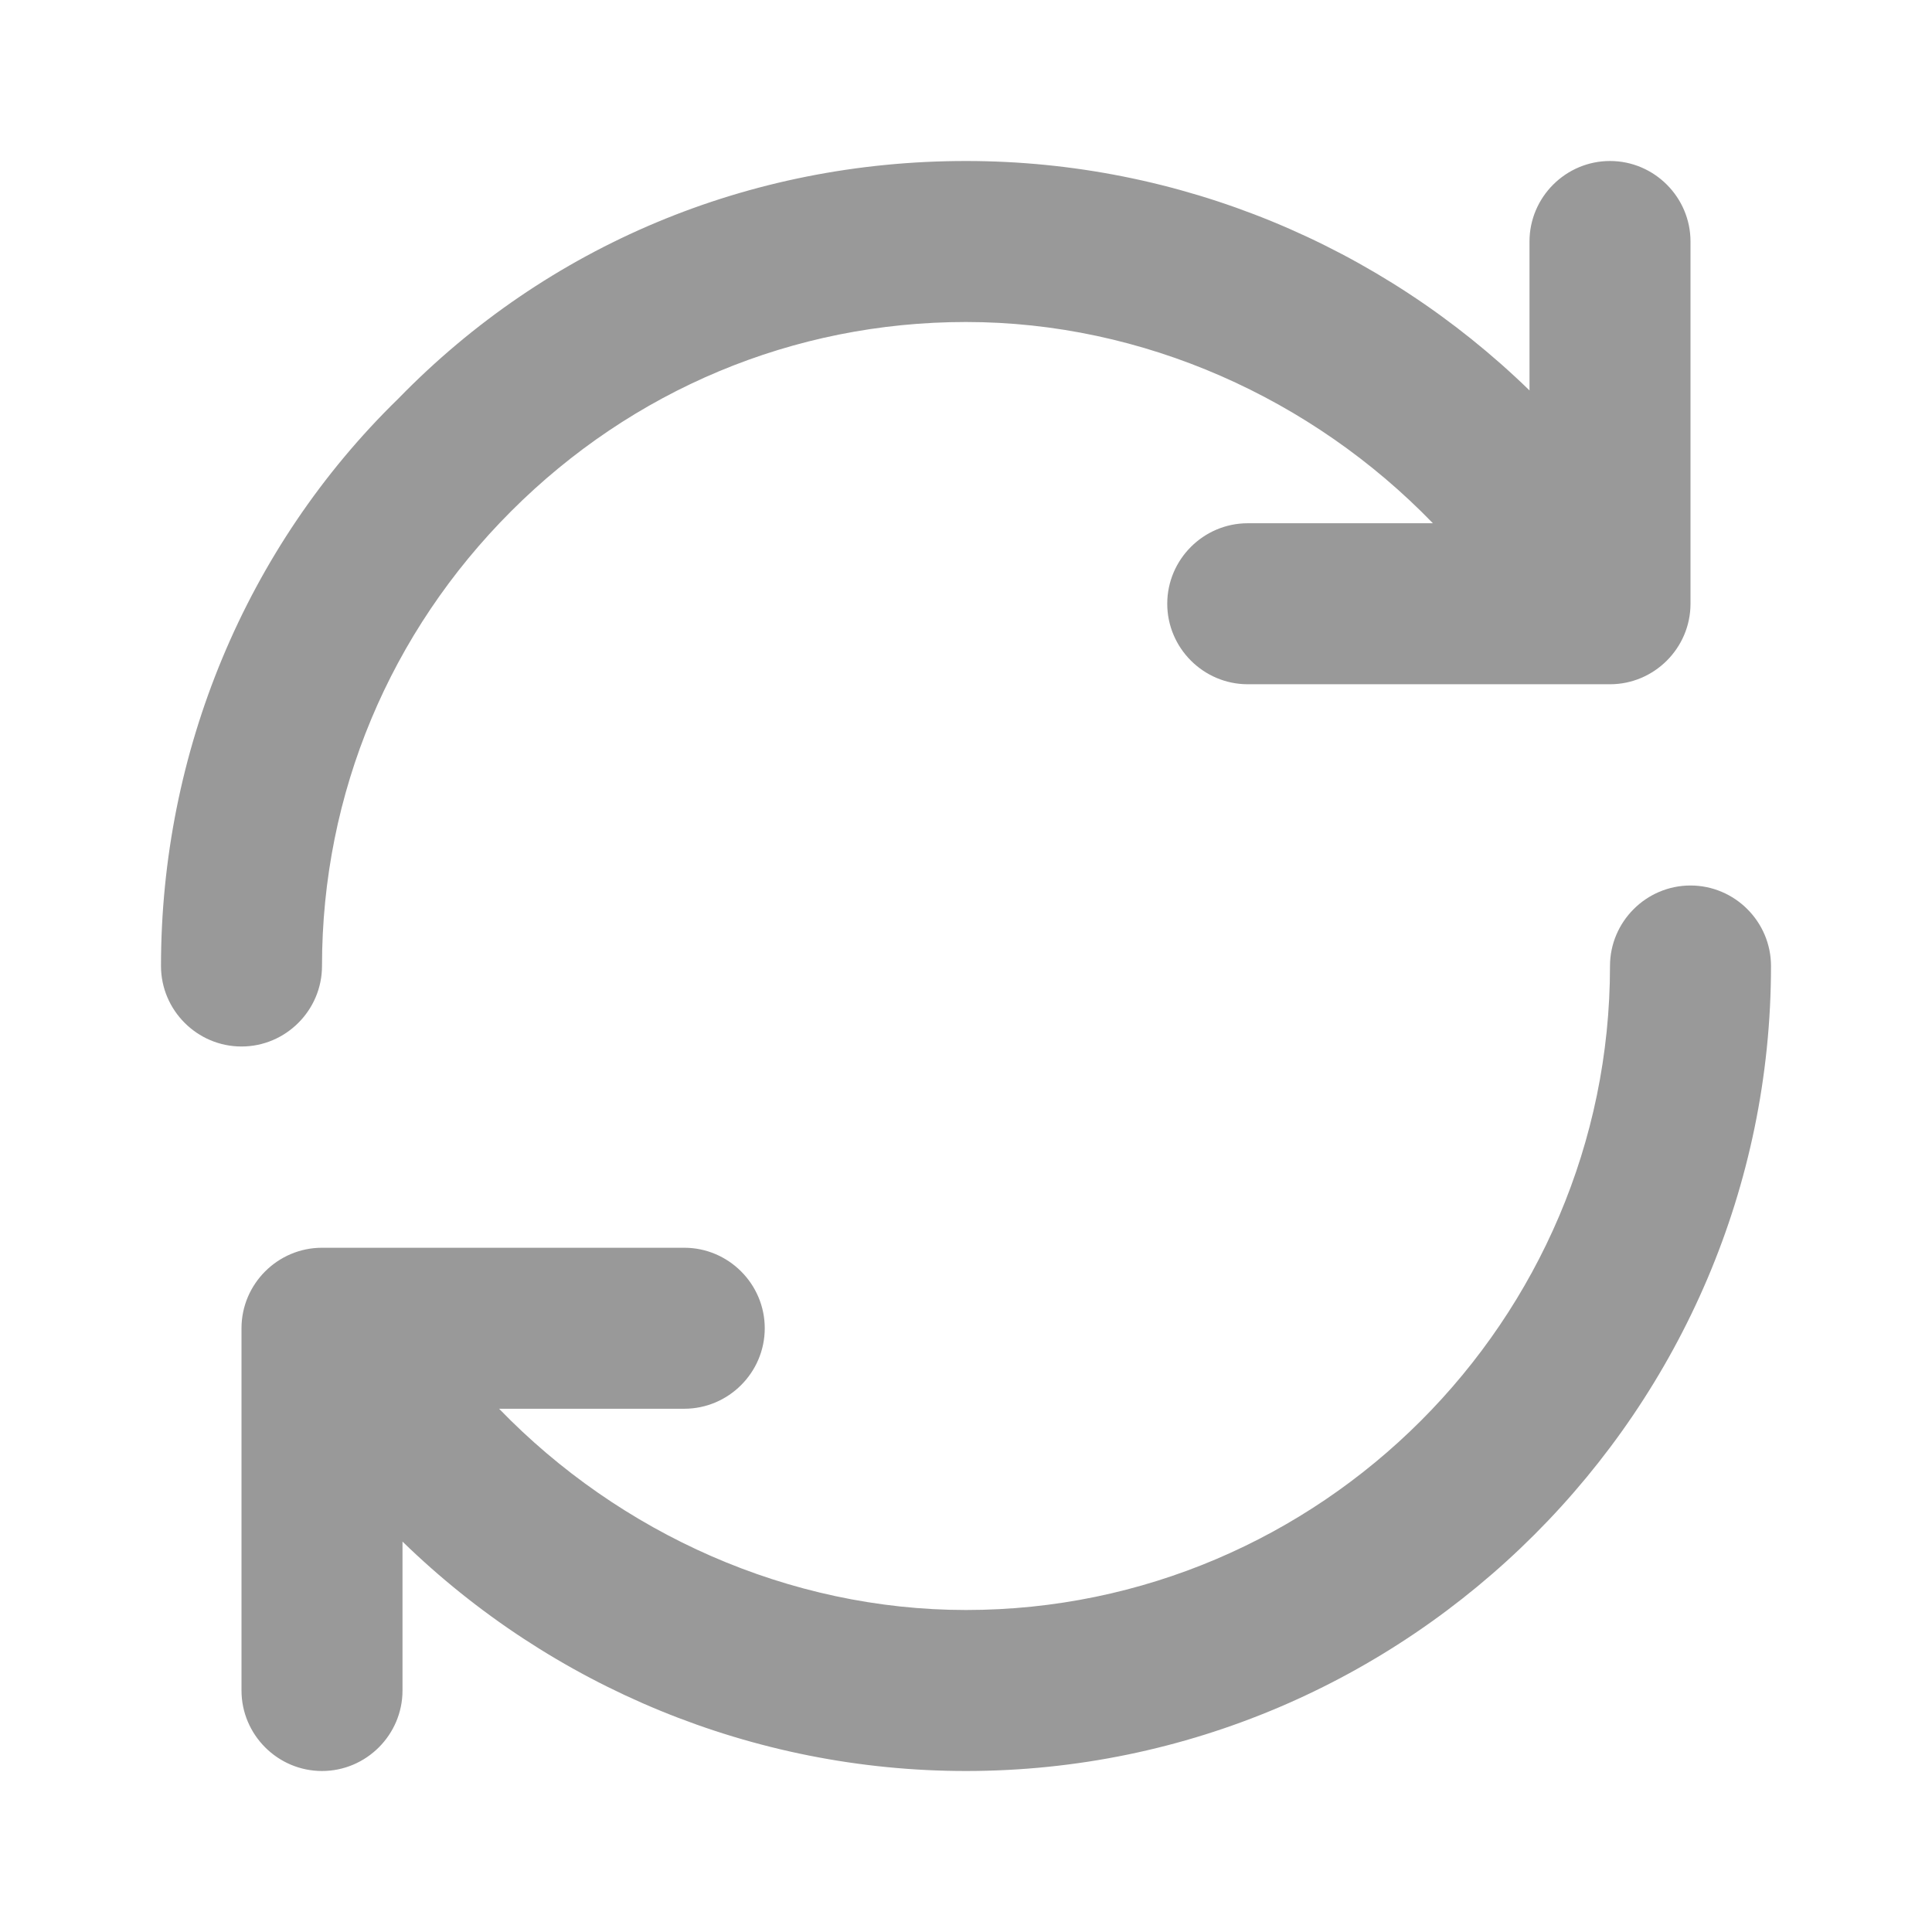
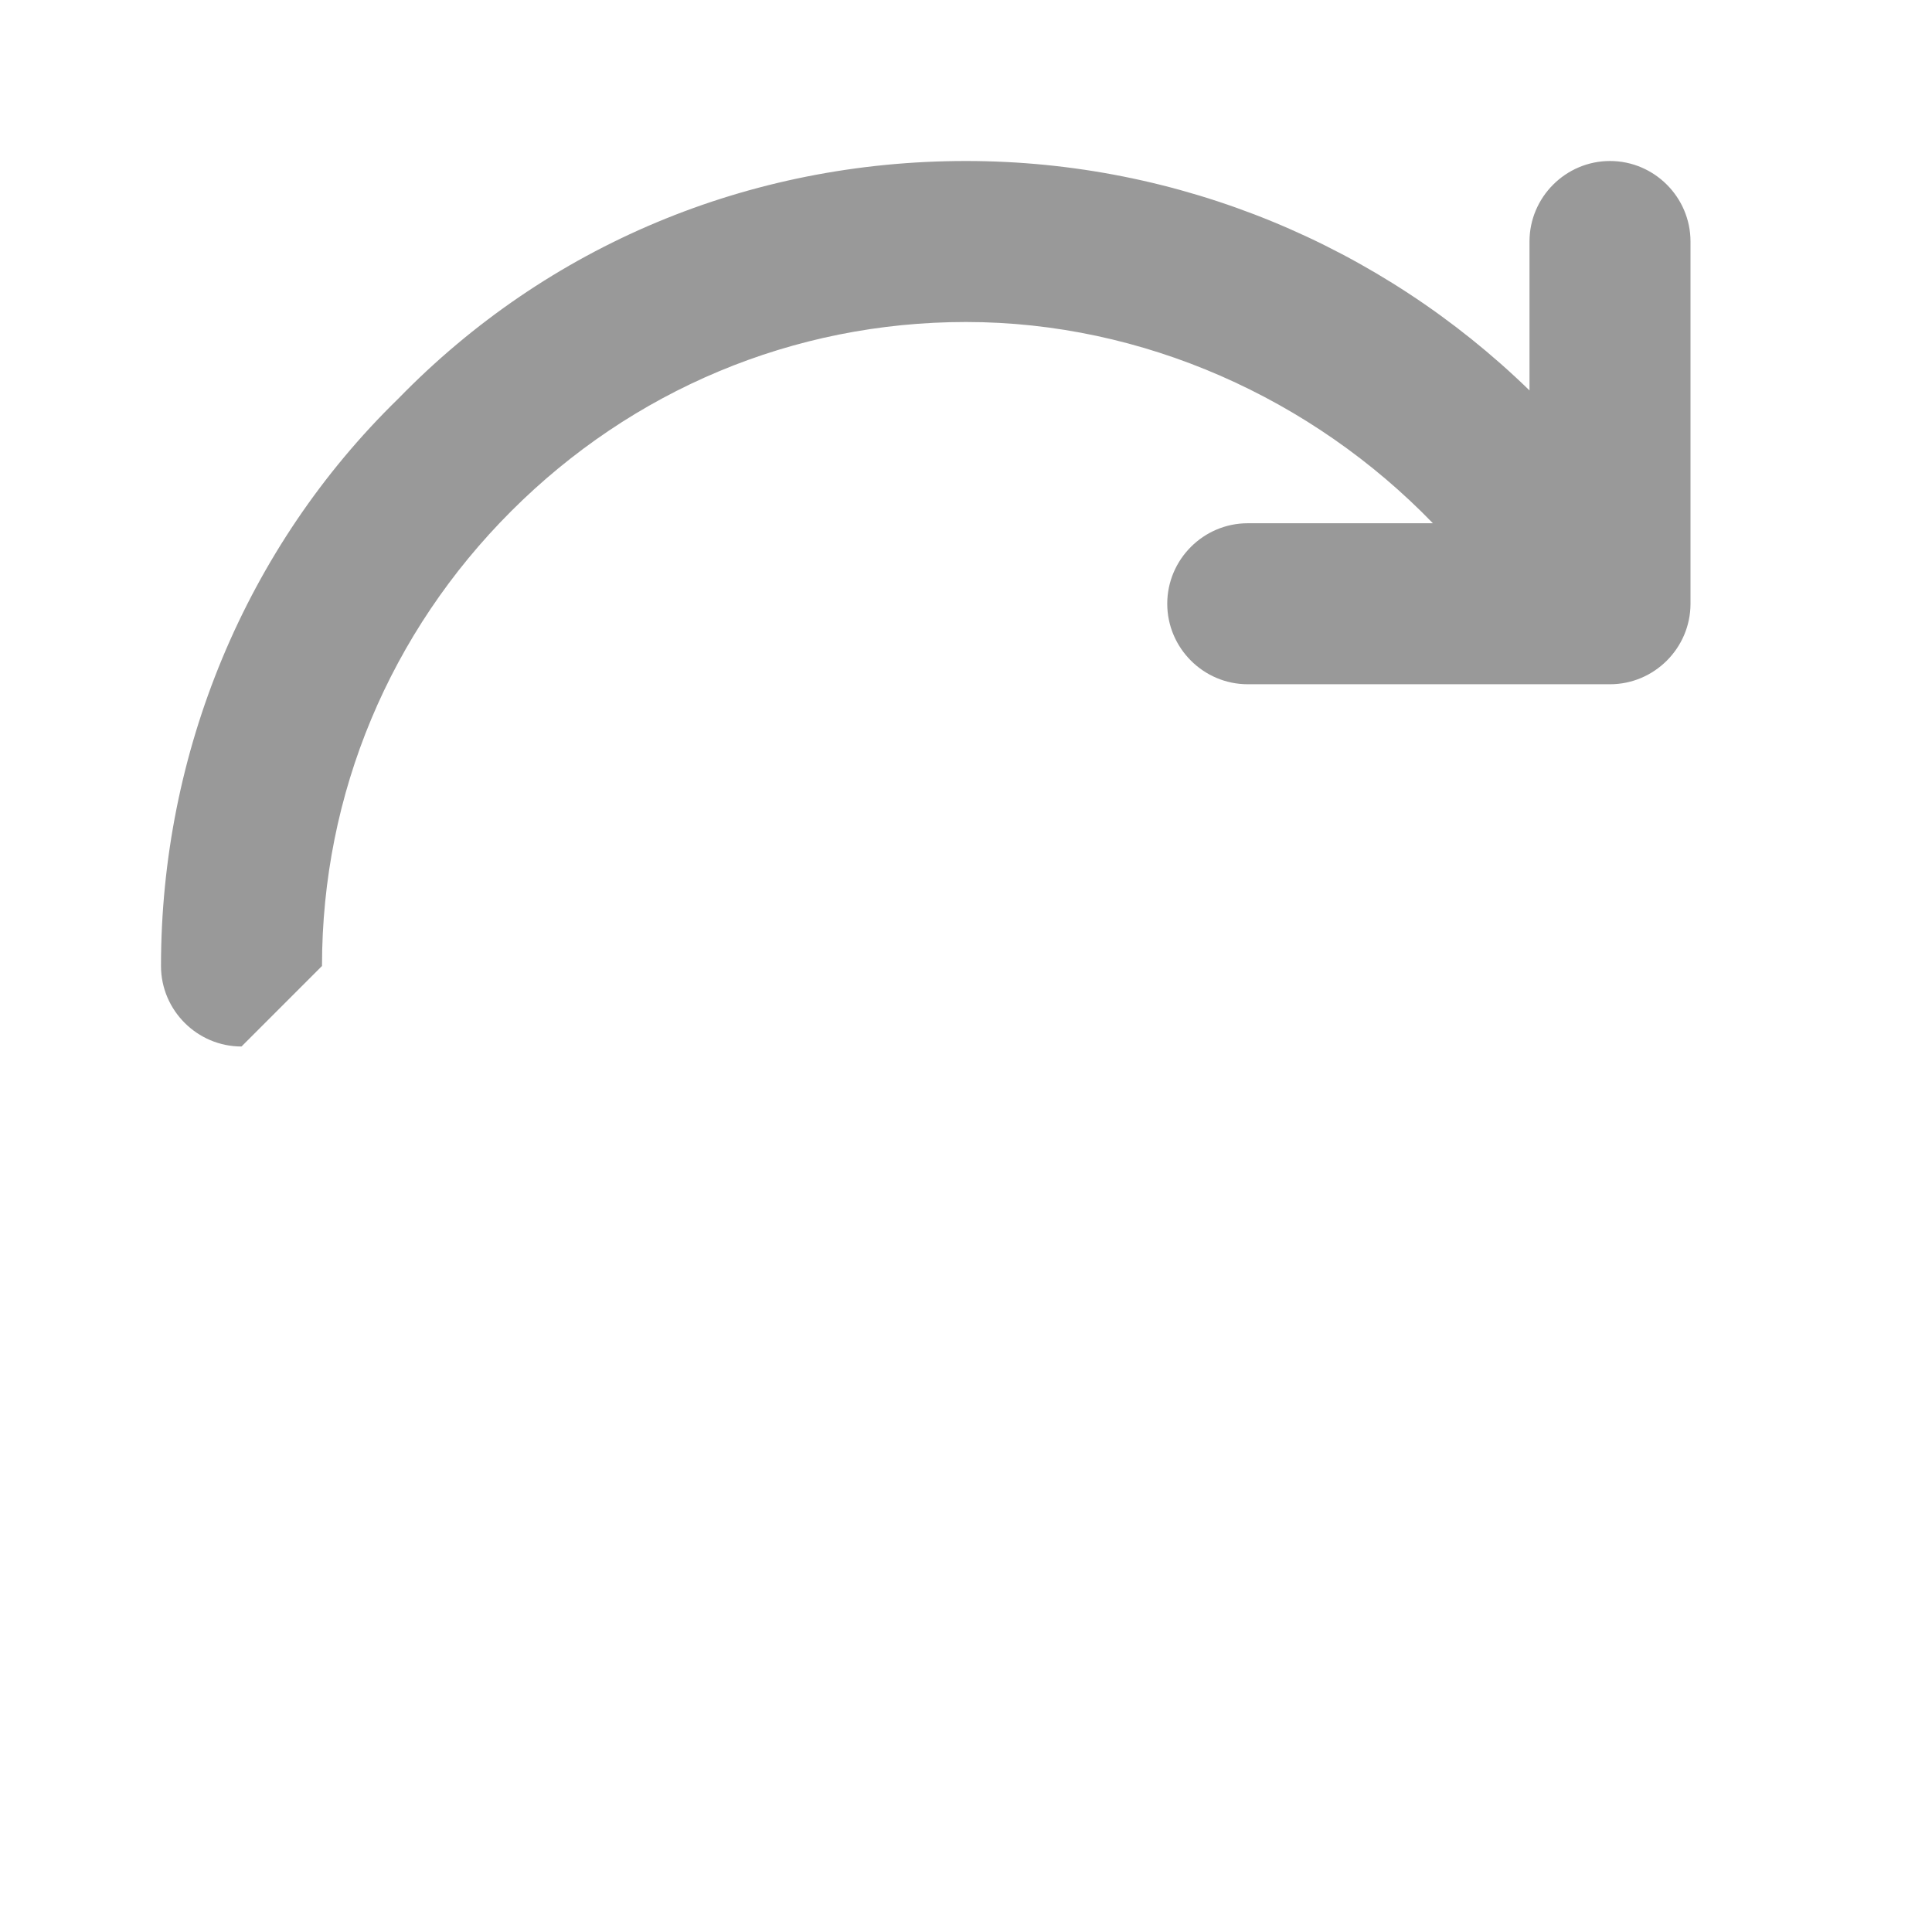
<svg xmlns="http://www.w3.org/2000/svg" version="1.1" id="レイヤー_1" x="0px" y="0px" width="48px" height="48px" viewBox="0 0 48 48" style="enable-background:new 0 0 48 48;" xml:space="preserve">
  <style type="text/css">
	.st0{fill:#999999;}
</style>
  <g>
-     <path class="st0" d="M42,22c-1.1,0-2,0.9-2,2c0,8.8-7.2,16-16,16l0,0c-4.4,0-8.6-1.9-11.6-5H17c1.1,0,2-0.9,2-2s-0.9-2-2-2H8   c-1.1,0-2,0.9-2,2v9c0,1.1,0.9,2,2,2s2-0.9,2-2v-3.7c3.7,3.6,8.7,5.7,14,5.7l0,0c11,0,20-9,20-20C44,22.9,43.1,22,42,22z" />
-     <path class="st0" d="M8,24c0-4.3,1.7-8.3,4.7-11.3S19.7,8,24,8l0,0c4.4,0,8.6,1.9,11.6,5H31c-1.1,0-2,0.9-2,2s0.9,2,2,2h9   c1.1,0,2-0.9,2-2V6c0-1.1-0.9-2-2-2s-2,0.9-2,2v3.7C34.3,6.1,29.3,4,24,4l0,0C18.6,4,13.6,6.1,9.9,9.9C6.1,13.6,4,18.7,4,24   c0,1.1,0.9,2,2,2S8,25.1,8,24z" />
+     <path class="st0" d="M8,24c0-4.3,1.7-8.3,4.7-11.3S19.7,8,24,8l0,0c4.4,0,8.6,1.9,11.6,5H31c-1.1,0-2,0.9-2,2s0.9,2,2,2h9   c1.1,0,2-0.9,2-2V6c0-1.1-0.9-2-2-2s-2,0.9-2,2v3.7C34.3,6.1,29.3,4,24,4l0,0C18.6,4,13.6,6.1,9.9,9.9C6.1,13.6,4,18.7,4,24   c0,1.1,0.9,2,2,2z" />
  </g>
</svg>